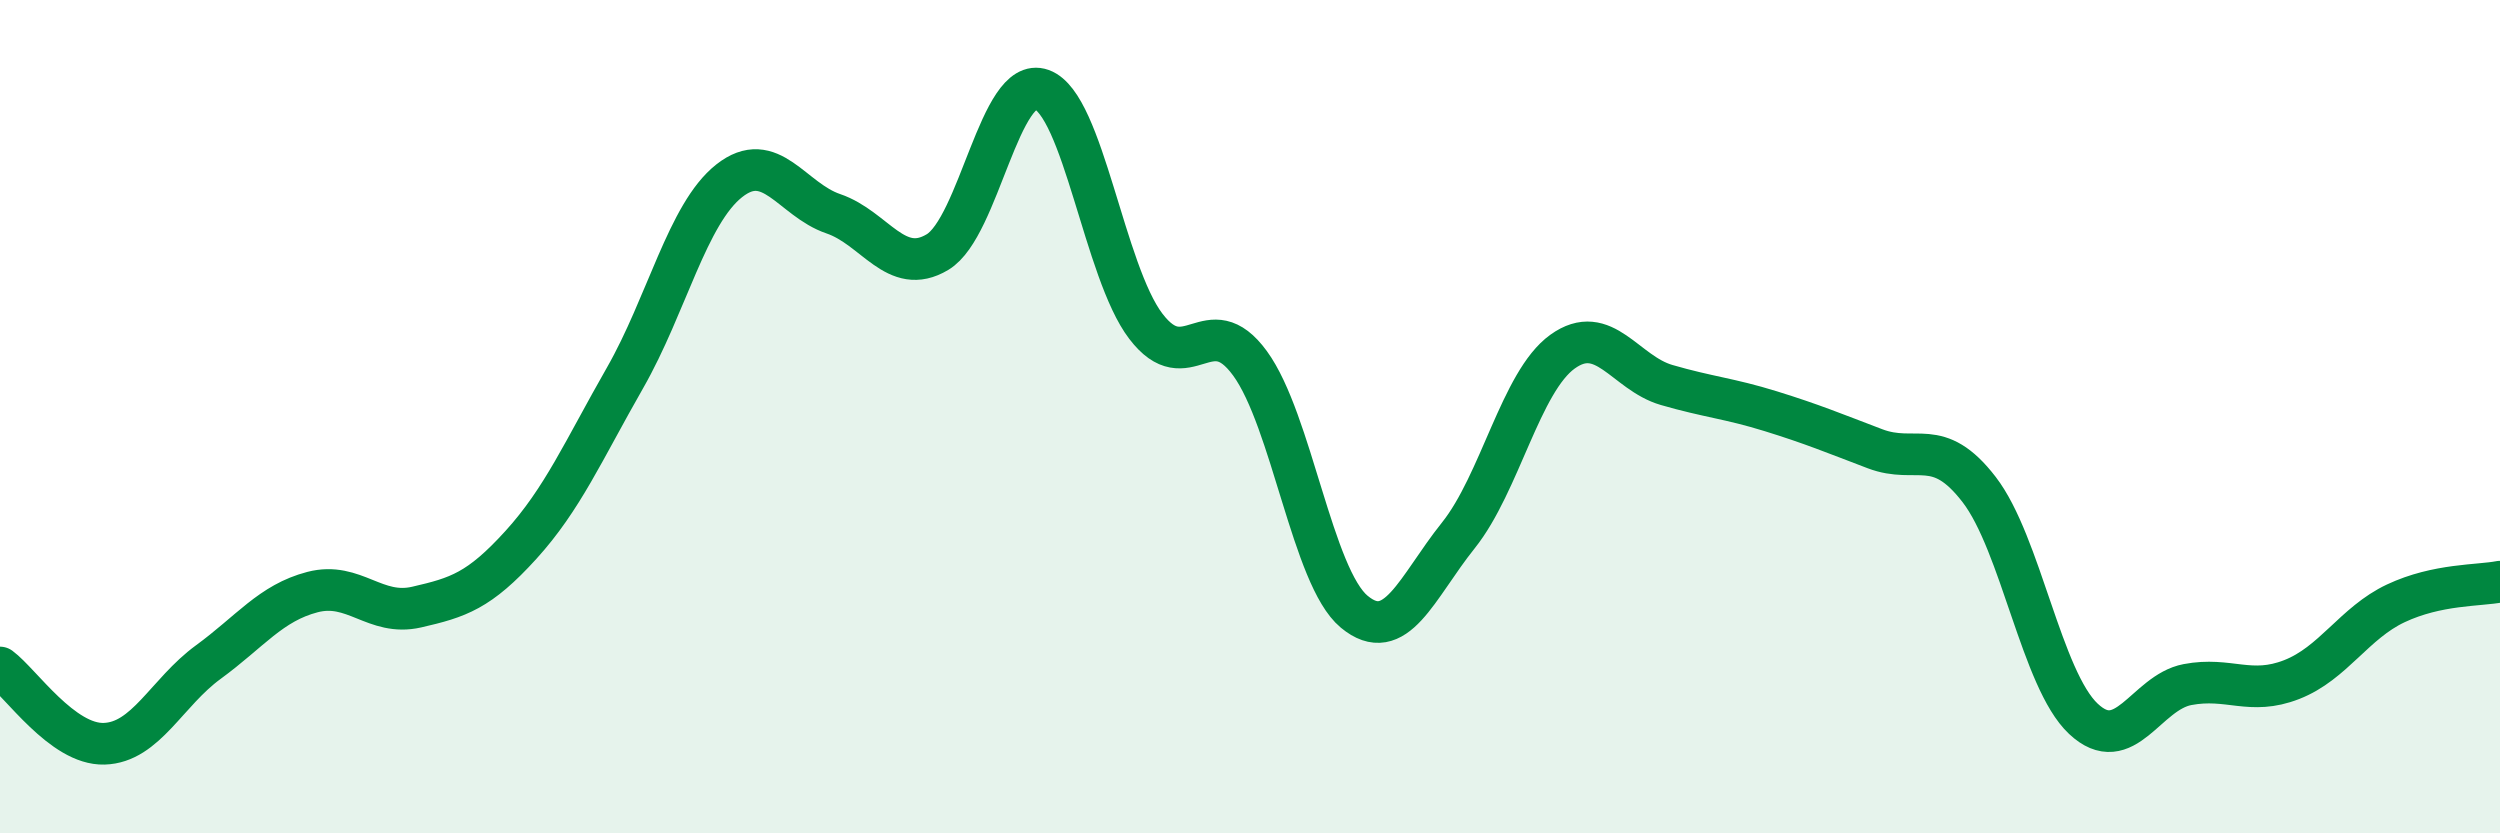
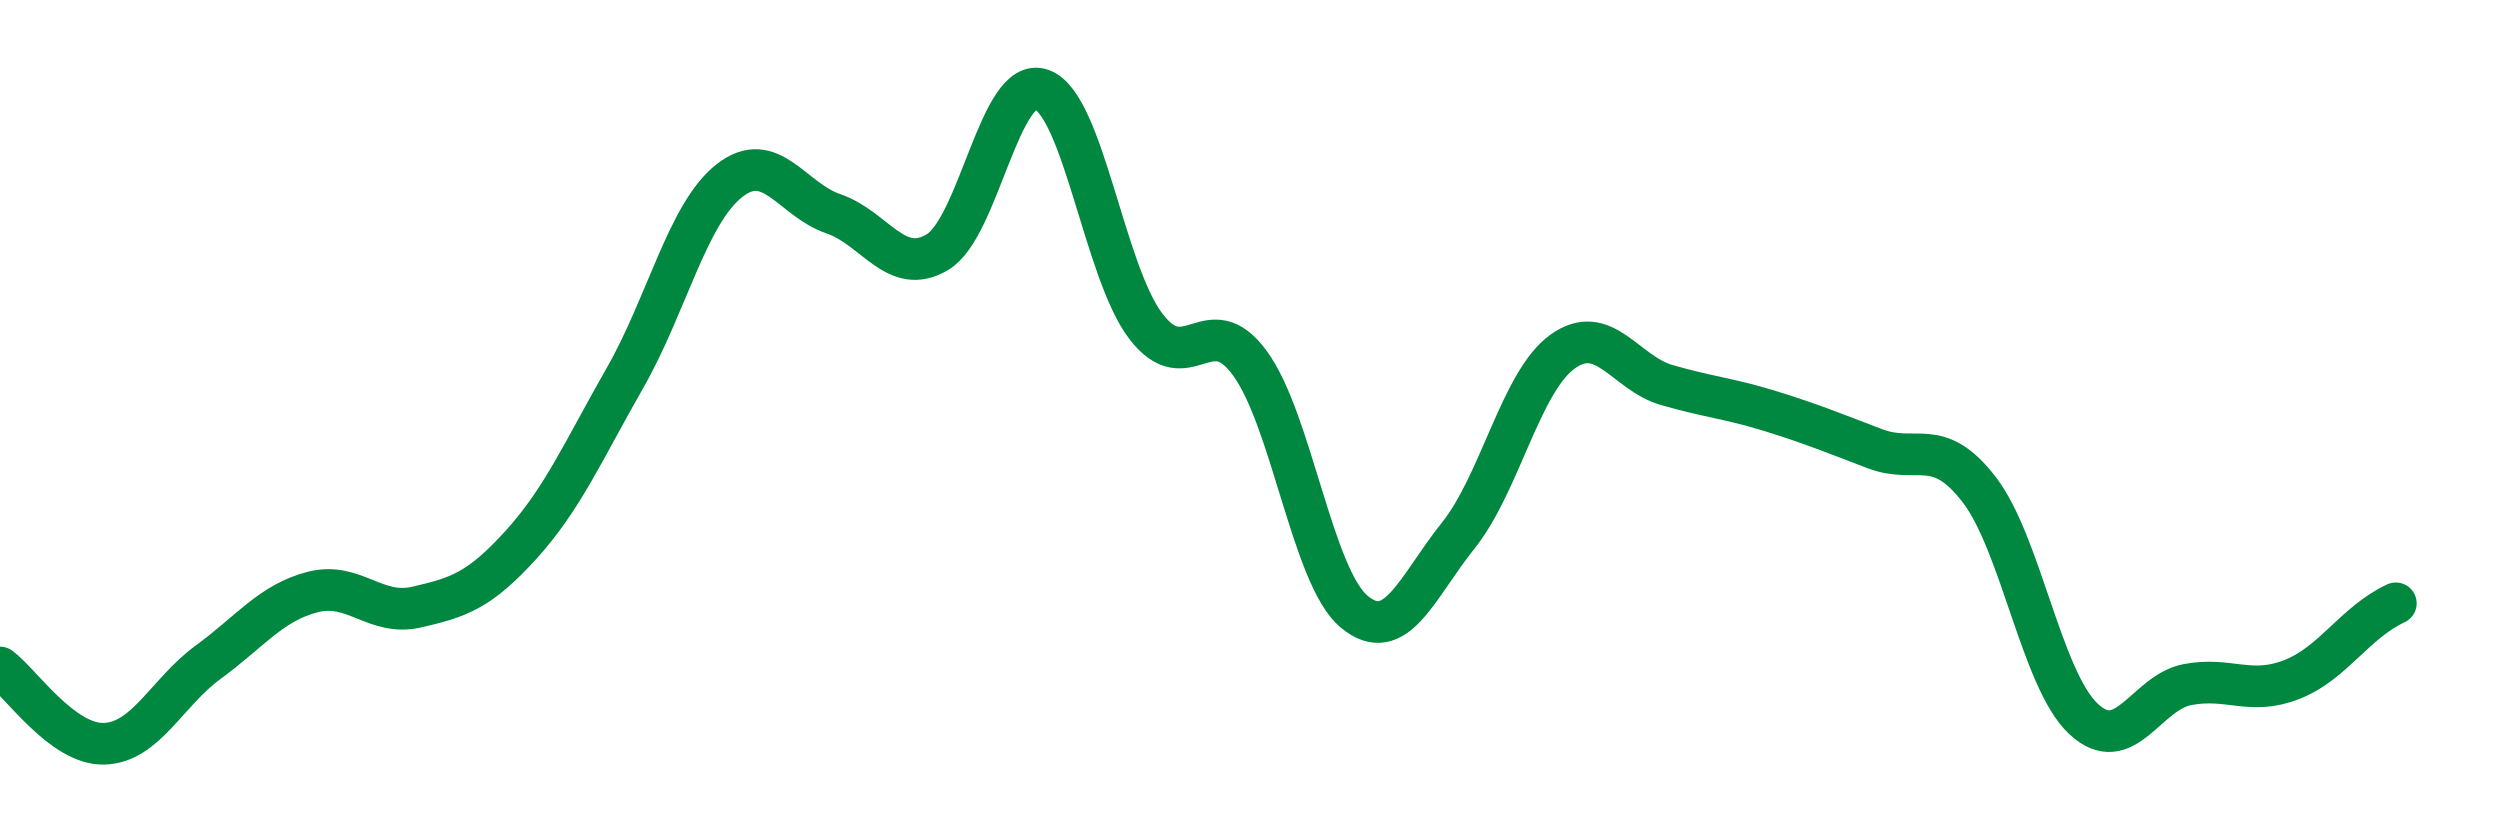
<svg xmlns="http://www.w3.org/2000/svg" width="60" height="20" viewBox="0 0 60 20">
-   <path d="M 0,16.02 C 0.5,16.39 1.5,17.88 2.5,17.85 C 3.5,17.82 4,16.62 5,15.89 C 6,15.16 6.5,14.47 7.5,14.21 C 8.5,13.95 9,14.8 10,14.57 C 11,14.34 11.5,14.18 12.5,13.08 C 13.5,11.98 14,10.82 15,9.07 C 16,7.32 16.5,5.13 17.5,4.34 C 18.5,3.55 19,4.79 20,5.13 C 21,5.47 21.5,6.65 22.5,6.05 C 23.5,5.45 24,1.79 25,2.15 C 26,2.51 26.5,6.52 27.5,7.83 C 28.5,9.14 29,7.35 30,8.72 C 31,10.09 31.5,13.85 32.5,14.68 C 33.5,15.51 34,14.1 35,12.85 C 36,11.6 36.5,9.16 37.5,8.44 C 38.5,7.72 39,8.95 40,9.24 C 41,9.53 41.5,9.56 42.5,9.87 C 43.5,10.18 44,10.39 45,10.77 C 46,11.15 46.5,10.45 47.5,11.75 C 48.5,13.05 49,16.31 50,17.25 C 51,18.19 51.5,16.62 52.5,16.43 C 53.5,16.24 54,16.7 55,16.31 C 56,15.92 56.5,14.95 57.5,14.48 C 58.5,14.01 59.5,14.06 60,13.96L60 20L0 20Z" fill="#008740" opacity="0.1" stroke-linecap="round" stroke-linejoin="round" />
-   <path d="M 0,16.02 C 0.5,16.39 1.5,17.88 2.5,17.85 C 3.5,17.82 4,16.62 5,15.89 C 6,15.16 6.5,14.47 7.5,14.21 C 8.5,13.95 9,14.8 10,14.57 C 11,14.34 11.5,14.18 12.5,13.08 C 13.5,11.98 14,10.82 15,9.07 C 16,7.32 16.5,5.13 17.5,4.34 C 18.5,3.55 19,4.79 20,5.13 C 21,5.47 21.5,6.65 22.5,6.05 C 23.5,5.45 24,1.79 25,2.15 C 26,2.51 26.5,6.52 27.5,7.83 C 28.5,9.14 29,7.35 30,8.72 C 31,10.09 31.5,13.85 32.5,14.68 C 33.5,15.51 34,14.1 35,12.85 C 36,11.6 36.5,9.16 37.5,8.44 C 38.5,7.72 39,8.95 40,9.24 C 41,9.53 41.5,9.56 42.5,9.87 C 43.5,10.18 44,10.39 45,10.77 C 46,11.15 46.5,10.45 47.5,11.75 C 48.5,13.05 49,16.31 50,17.25 C 51,18.19 51.5,16.62 52.5,16.43 C 53.5,16.24 54,16.7 55,16.31 C 56,15.92 56.5,14.95 57.5,14.48 C 58.5,14.01 59.5,14.06 60,13.96" stroke="#008740" stroke-width="1" fill="none" stroke-linecap="round" stroke-linejoin="round" />
+   <path d="M 0,16.02 C 0.5,16.39 1.5,17.88 2.5,17.85 C 3.5,17.82 4,16.62 5,15.89 C 6,15.16 6.5,14.47 7.5,14.21 C 8.5,13.95 9,14.8 10,14.57 C 11,14.34 11.5,14.18 12.5,13.08 C 13.5,11.98 14,10.82 15,9.07 C 16,7.32 16.5,5.13 17.5,4.34 C 18.5,3.55 19,4.79 20,5.13 C 21,5.47 21.5,6.65 22.5,6.05 C 23.5,5.45 24,1.79 25,2.15 C 26,2.51 26.5,6.52 27.5,7.83 C 28.5,9.14 29,7.35 30,8.72 C 31,10.09 31.5,13.85 32.5,14.68 C 33.5,15.51 34,14.1 35,12.85 C 36,11.6 36.5,9.16 37.5,8.44 C 38.5,7.72 39,8.95 40,9.24 C 41,9.53 41.5,9.56 42.5,9.87 C 43.5,10.18 44,10.39 45,10.77 C 46,11.15 46.5,10.45 47.5,11.75 C 48.5,13.05 49,16.31 50,17.25 C 51,18.19 51.5,16.62 52.5,16.43 C 53.5,16.24 54,16.7 55,16.31 C 56,15.92 56.5,14.95 57.5,14.48 " stroke="#008740" stroke-width="1" fill="none" stroke-linecap="round" stroke-linejoin="round" />
</svg>